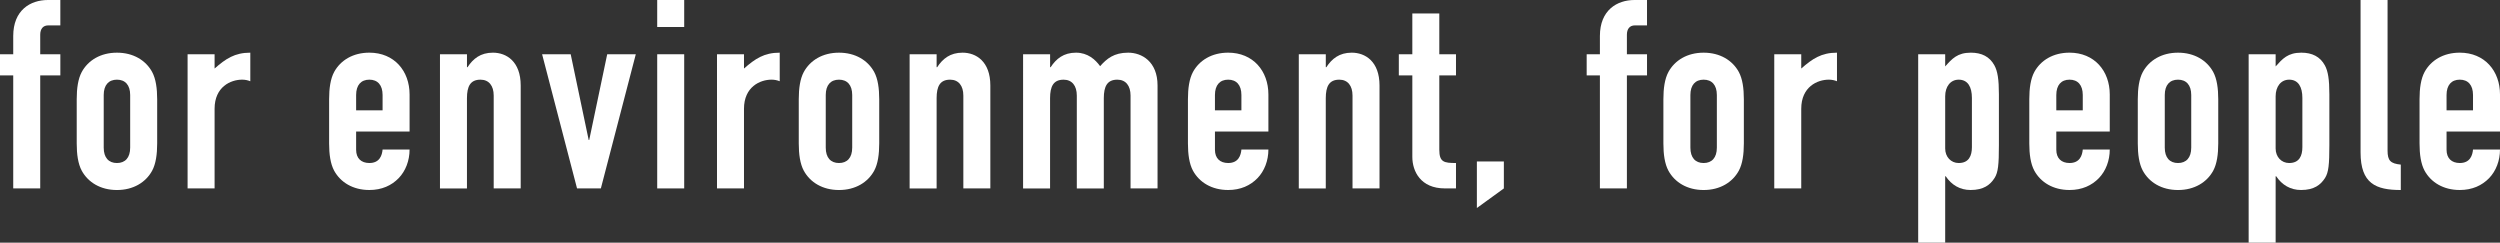
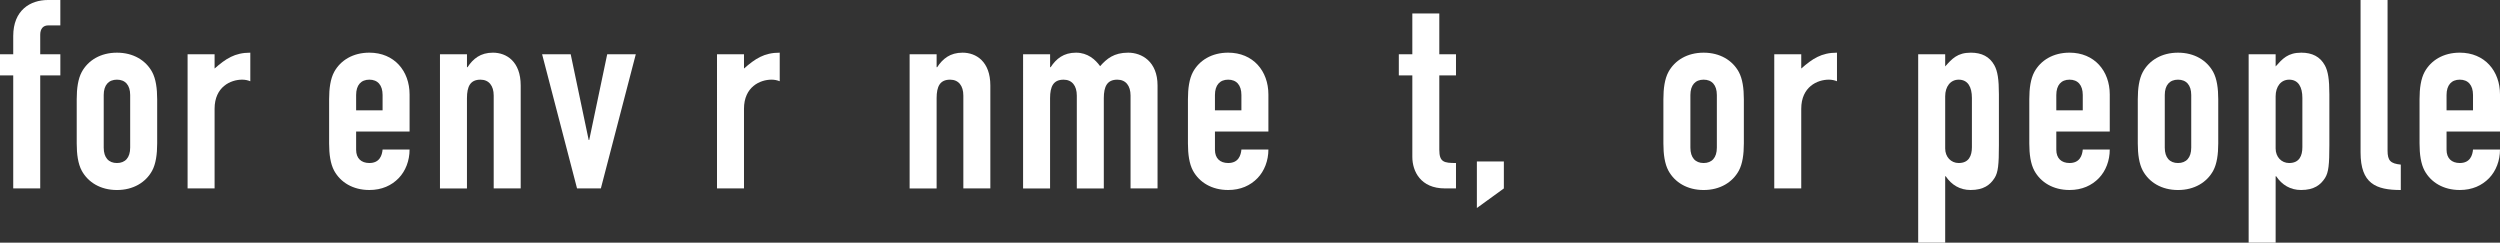
<svg xmlns="http://www.w3.org/2000/svg" id="_レイヤー_2" data-name="レイヤー 2" width="188.977" height="18.344" viewBox="0 0 188.977 18.344">
  <rect x="0" y="0" width="188.977" height="18.344" fill="#333333" stroke="none" />
  <g id="M2">
    <g>
      <path d="M1,5.701H0v-1.6h1v-1.38C1,.76,2.3,0,3.621,0h.94v1.92h-.92c-.38,0-.6.26-.6.7v1.48h1.521v1.6h-1.521v8.542H1V5.701Z" style="fill: #fff;" />
      <path d="M5.799,7.502c0-.82.1-1.54.38-2.06.48-.88,1.42-1.46,2.661-1.46s2.181.58,2.661,1.46c.28.52.38,1.24.38,2.06v3.341c0,.82-.1,1.54-.38,2.06-.48.88-1.42,1.46-2.661,1.46s-2.18-.58-2.661-1.46c-.28-.52-.38-1.24-.38-2.06v-3.341ZM7.84,11.163c0,.76.38,1.16,1,1.16s1-.4,1-1.16v-3.981c0-.76-.38-1.16-1-1.16s-1,.4-1,1.16v3.981Z" style="fill: #fff;" />
      <path d="M14.18,4.101h2.041v1.08c.84-.74,1.52-1.2,2.7-1.2v2.16c-.2-.08-.4-.12-.62-.12-.86,0-2.08.54-2.08,2.2v6.021h-2.041V4.101Z" style="fill: #fff;" />
      <path d="M26.92,9.942v1.38c0,.64.38,1,1,1,.78,0,.96-.58,1-1.02h2.04c0,.84-.3,1.62-.82,2.16-.54.56-1.28.9-2.221.9-1.24,0-2.18-.58-2.661-1.46-.28-.52-.38-1.24-.38-2.06v-3.341c0-.82.1-1.54.38-2.06.48-.88,1.42-1.46,2.661-1.46,1.88,0,3.041,1.38,3.041,3.161v2.801h-4.041ZM26.92,8.342h2v-1.16c0-.76-.38-1.16-1-1.16s-1,.4-1,1.16v1.16Z" style="fill: #fff;" />
      <path d="M33.259,4.101h2.04v.98h.04c.42-.64.98-1.1,1.92-1.1,1.021,0,2.101.66,2.101,2.48v7.782h-2.041v-7.021c0-.74-.36-1.2-1-1.2-.76,0-1.021.5-1.021,1.4v6.822h-2.04V4.101Z" style="fill: #fff;" />
      <path d="M45.419,14.243h-1.8l-2.641-10.142h2.161l1.36,6.481h.04l1.36-6.481h2.161l-2.641,10.142Z" style="fill: #fff;" />
-       <path d="M49.679,0h2.04v2.041h-2.04V0ZM49.679,4.101h2.04v10.142h-2.04V4.101Z" style="fill: #fff;" />
      <path d="M54.199,4.101h2.04v1.08c.84-.74,1.521-1.2,2.701-1.2v2.16c-.2-.08-.4-.12-.62-.12-.86,0-2.081.54-2.081,2.2v6.021h-2.04V4.101Z" style="fill: #fff;" />
-       <path d="M60.379,7.502c0-.82.1-1.54.38-2.06.48-.88,1.42-1.46,2.661-1.46s2.181.58,2.661,1.46c.28.52.38,1.24.38,2.06v3.341c0,.82-.1,1.54-.38,2.06-.48.88-1.42,1.46-2.661,1.46s-2.18-.58-2.661-1.46c-.28-.52-.38-1.24-.38-2.06v-3.341ZM62.419,11.163c0,.76.38,1.16,1,1.16s1-.4,1-1.16v-3.981c0-.76-.38-1.16-1-1.16s-1,.4-1,1.16v3.981Z" style="fill: #fff;" />
      <path d="M68.759,4.101h2.041v.98h.04c.42-.64.98-1.1,1.92-1.1,1.021,0,2.101.66,2.101,2.48v7.782h-2.041v-7.021c0-.74-.36-1.2-1-1.2-.76,0-1.02.5-1.02,1.4v6.822h-2.041V4.101Z" style="fill: #fff;" />
      <path d="M77.338,4.101h2.04v.98h.04c.42-.64.98-1.1,1.92-1.1.88,0,1.46.52,1.821,1.02.5-.56,1.04-1.02,2.12-1.02,1.021,0,2.221.66,2.221,2.48v7.782h-2.041v-7.021c0-.74-.36-1.2-1-1.2-.76,0-1.021.5-1.021,1.4v6.822h-2.041v-7.021c0-.74-.36-1.2-1-1.2-.76,0-1.021.5-1.021,1.4v6.822h-2.04V4.101Z" style="fill: #fff;" />
      <path d="M91.839,9.942v1.38c0,.64.38,1,1,1,.78,0,.96-.58,1-1.02h2.04c0,.84-.3,1.62-.82,2.16-.54.56-1.28.9-2.221.9-1.24,0-2.18-.58-2.661-1.46-.28-.52-.38-1.24-.38-2.06v-3.341c0-.82.1-1.54.38-2.06.48-.88,1.42-1.46,2.661-1.46,1.88,0,3.041,1.38,3.041,3.161v2.801h-4.041ZM91.839,8.342h2v-1.16c0-.76-.38-1.16-1-1.16s-1,.4-1,1.16v1.16Z" style="fill: #fff;" />
-       <path d="M98.178,4.101h2.04v.98h.04c.42-.64.98-1.1,1.92-1.1,1.021,0,2.101.66,2.101,2.48v7.782h-2.041v-7.021c0-.74-.36-1.2-1-1.2-.76,0-1.021.5-1.021,1.4v6.822h-2.04V4.101Z" style="fill: #fff;" />
      <path d="M106.758,1.02h2.04v3.081h1.261v1.6h-1.261v5.621c0,.94.36,1,1.261,1v1.92h-.84c-1.84,0-2.46-1.3-2.46-2.381v-6.161h-1.021v-1.6h1.021V1.02Z" style="fill: #fff;" />
      <path d="M111.638,12.203h2.04v2.041l-2.04,1.48v-3.521Z" style="fill: #fff;" />
-       <path d="M120.938,5.701h-1v-1.6h1v-1.38c0-1.96,1.3-2.721,2.621-2.721h.94v1.92h-.92c-.38,0-.6.26-.6.7v1.48h1.521v1.6h-1.521v8.542h-2.041V5.701Z" style="fill: #fff;" />
      <path d="M125.737,7.502c0-.82.1-1.54.38-2.06.48-.88,1.42-1.46,2.661-1.46s2.181.58,2.661,1.46c.28.52.38,1.24.38,2.06v3.341c0,.82-.1,1.54-.38,2.06-.48.88-1.42,1.46-2.661,1.46s-2.18-.58-2.661-1.46c-.28-.52-.38-1.24-.38-2.06v-3.341ZM127.778,11.163c0,.76.38,1.16,1,1.16s1-.4,1-1.16v-3.981c0-.76-.38-1.16-1-1.16s-1,.4-1,1.16v3.981Z" style="fill: #fff;" />
      <path d="M134.118,4.101h2.04v1.08c.84-.74,1.521-1.2,2.701-1.2v2.16c-.2-.08-.4-.12-.62-.12-.86,0-2.081.54-2.081,2.2v6.021h-2.04V4.101Z" style="fill: #fff;" />
      <path d="M144.997,4.101h2.041v.92c.52-.58.92-1.04,1.94-1.04.82,0,1.42.3,1.781.96.24.44.34,1.06.34,2.18v3.861c0,1.46-.06,2.041-.32,2.46-.34.54-.84.92-1.821.92-.8,0-1.44-.38-1.88-1.04h-.04v5.021h-2.041V4.101ZM149.058,7.402c0-.82-.3-1.38-1-1.38-.62,0-1.02.52-1.02,1.26v3.941c0,.64.44,1.1,1.02,1.1.78,0,1-.56,1-1.2v-3.721Z" style="fill: #fff;" />
      <path d="M155.438,9.942v1.38c0,.64.38,1,1,1,.78,0,.96-.58,1-1.02h2.04c0,.84-.3,1.62-.82,2.16-.54.56-1.28.9-2.221.9-1.24,0-2.18-.58-2.661-1.46-.28-.52-.38-1.24-.38-2.06v-3.341c0-.82.1-1.54.38-2.06.48-.88,1.42-1.46,2.661-1.46,1.88,0,3.041,1.38,3.041,3.161v2.801h-4.041ZM155.438,8.342h2v-1.16c0-.76-.38-1.16-1-1.16s-1,.4-1,1.16v1.16Z" style="fill: #fff;" />
      <path d="M161.597,7.502c0-.82.1-1.54.38-2.06.48-.88,1.42-1.46,2.661-1.46s2.181.58,2.661,1.46c.28.52.38,1.24.38,2.06v3.341c0,.82-.1,1.54-.38,2.06-.48.88-1.42,1.46-2.661,1.46s-2.18-.58-2.661-1.46c-.28-.52-.38-1.24-.38-2.06v-3.341ZM163.637,11.163c0,.76.38,1.16,1,1.16s1-.4,1-1.16v-3.981c0-.76-.38-1.16-1-1.16s-1,.4-1,1.16v3.981Z" style="fill: #fff;" />
      <path d="M169.977,4.101h2.04v.92c.521-.58.92-1.04,1.94-1.04.82,0,1.42.3,1.781.96.24.44.34,1.06.34,2.18v3.861c0,1.46-.06,2.041-.32,2.46-.34.54-.84.92-1.82.92-.8,0-1.44-.38-1.881-1.04h-.04v5.021h-2.04V4.101ZM174.038,7.402c0-.82-.3-1.38-1-1.38-.62,0-1.021.52-1.021,1.26v3.941c0,.64.44,1.1,1.021,1.1.78,0,1-.56,1-1.2v-3.721Z" style="fill: #fff;" />
      <path d="M178.437,0h2.041v11.383c0,.76.22.98,1,1.06v1.92c-1.88,0-3.041-.48-3.041-2.841V0Z" style="fill: #fff;" />
      <path d="M184.937,9.942v1.38c0,.64.38,1,1,1,.78,0,.96-.58,1-1.02h2.04c0,.84-.3,1.62-.82,2.16-.54.56-1.28.9-2.221.9-1.24,0-2.18-.58-2.661-1.46-.28-.52-.38-1.24-.38-2.06v-3.341c0-.82.1-1.54.38-2.06.48-.88,1.42-1.46,2.661-1.46,1.88,0,3.041,1.38,3.041,3.161v2.801h-4.041ZM184.937,8.342h2v-1.16c0-.76-.38-1.16-1-1.16s-1,.4-1,1.16v1.16Z" style="fill: #fff;" />
    </g>
  </g>
</svg>